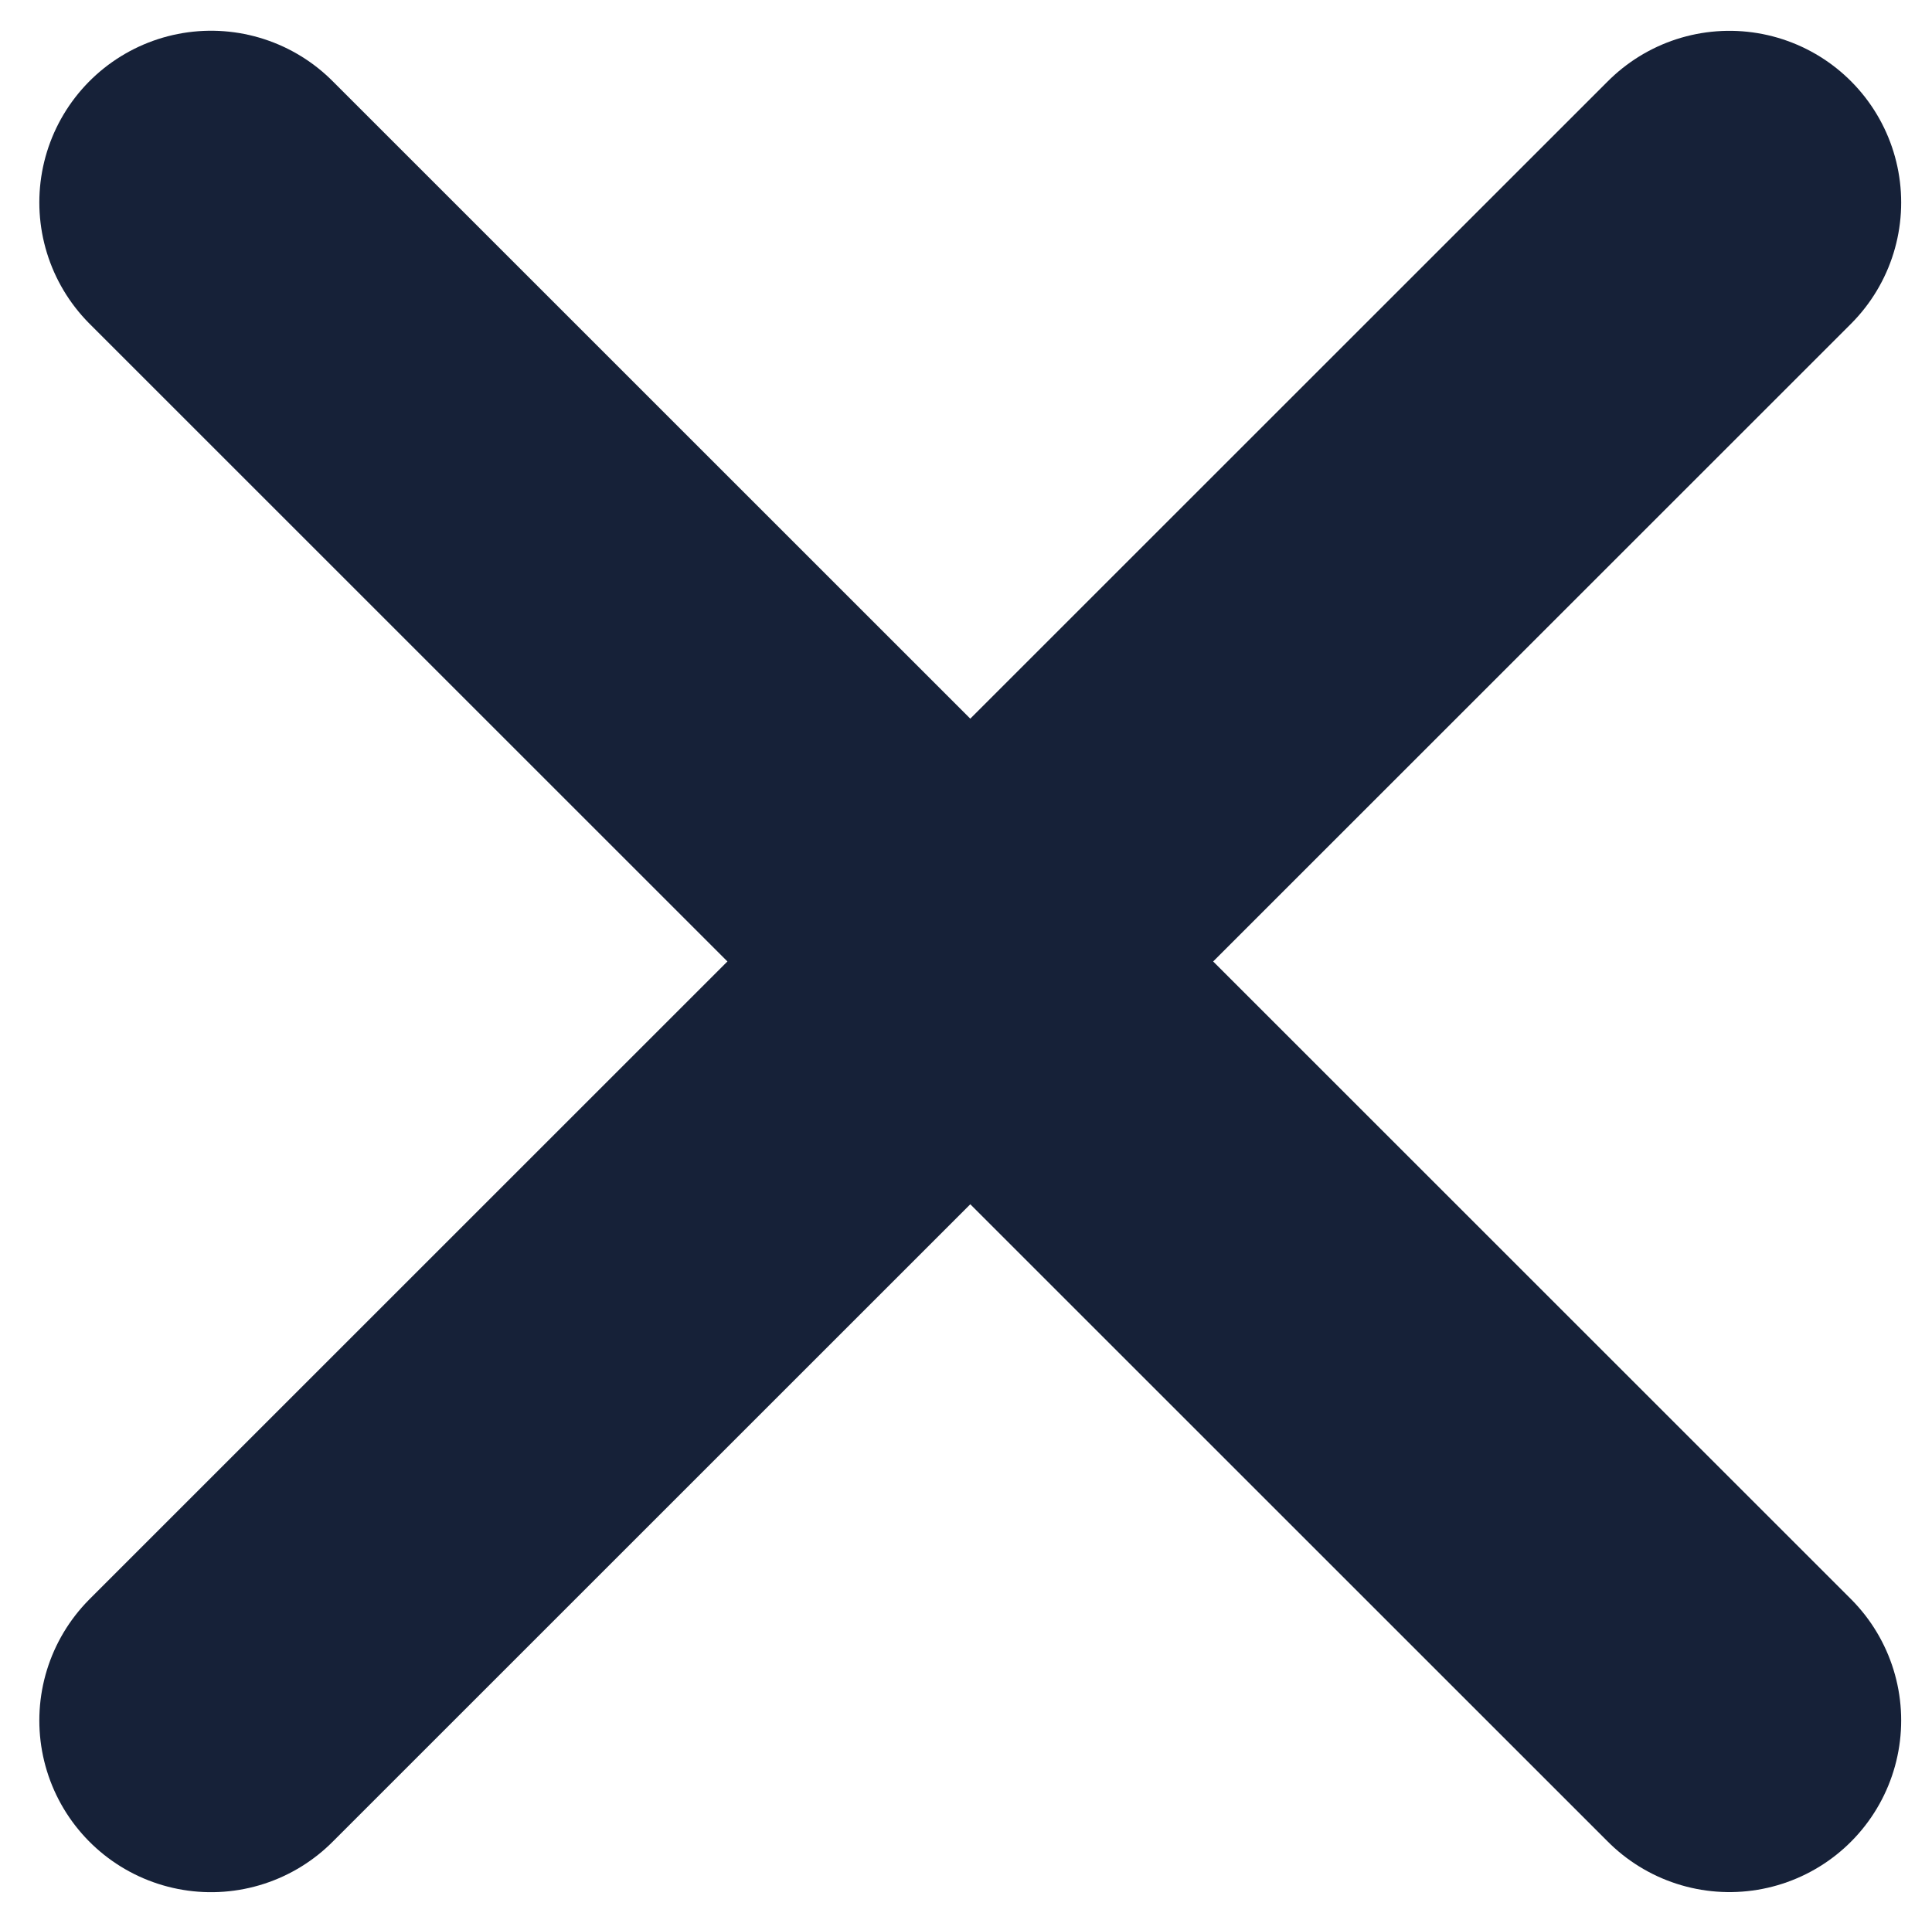
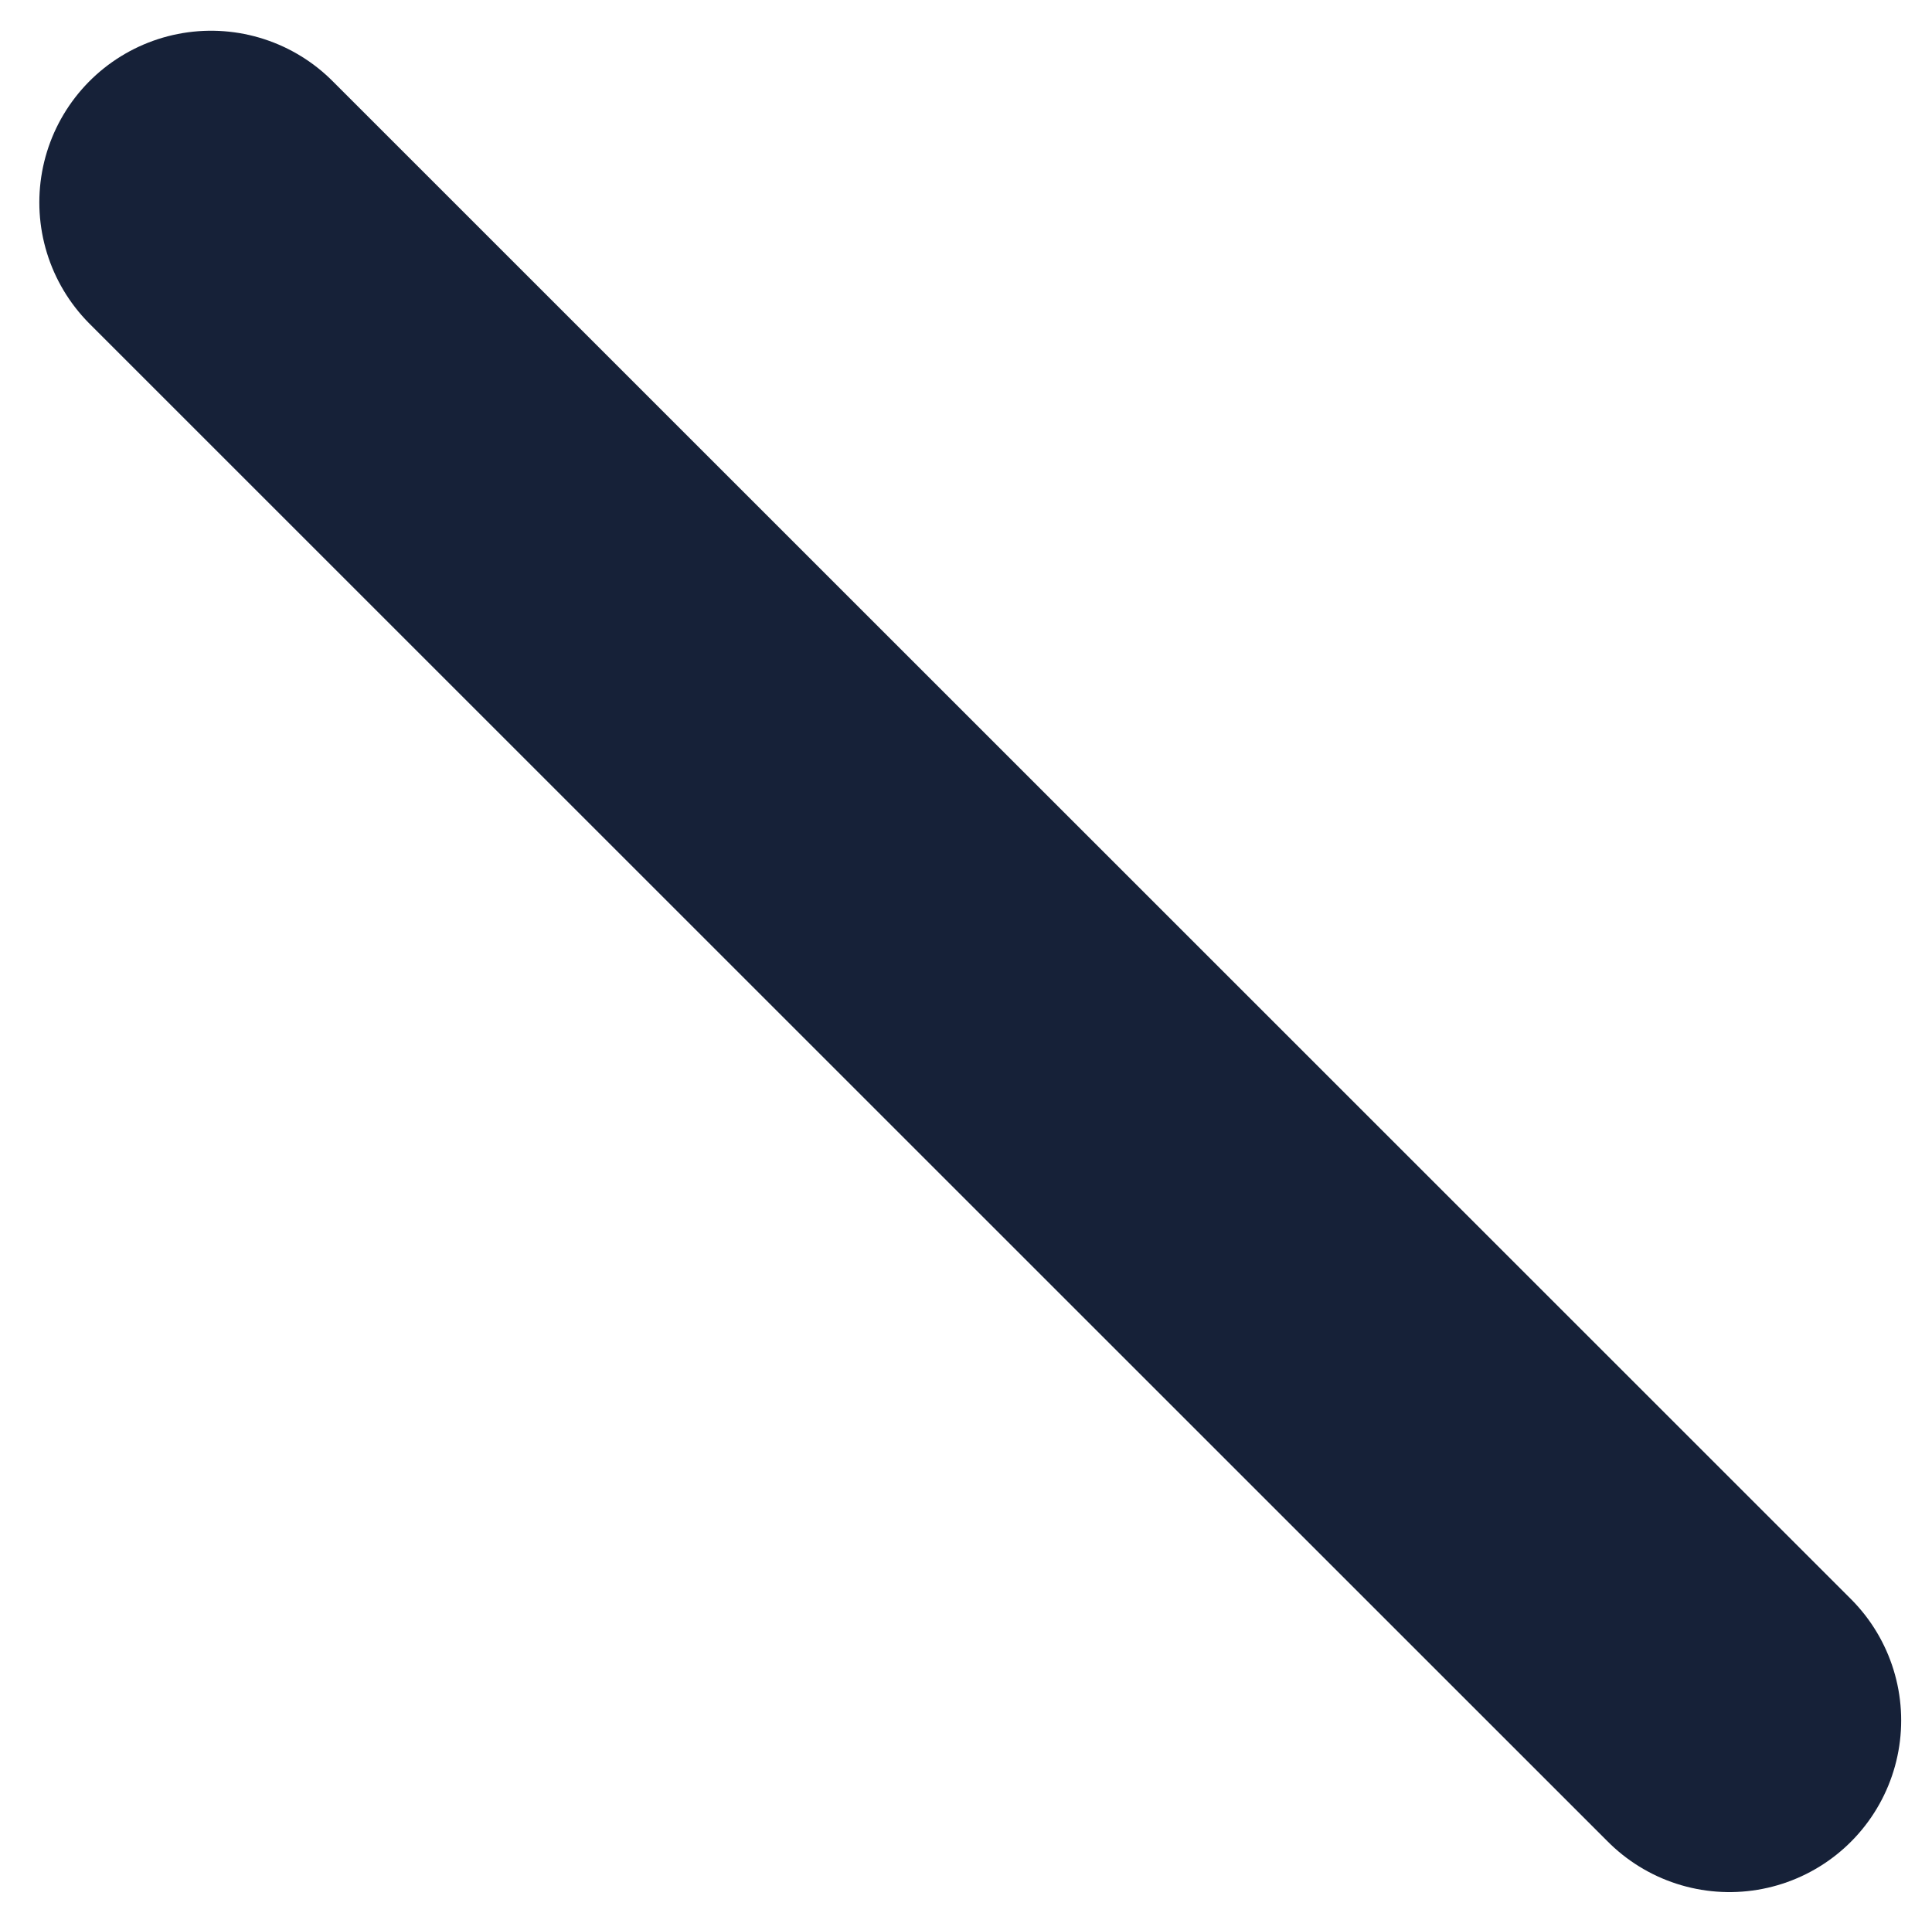
<svg xmlns="http://www.w3.org/2000/svg" width="225" height="224" viewBox="0 0 225 224" fill="none">
  <path d="M24.58 23.58L201.41 200.41" stroke="#162138" stroke-width="40" stroke-linecap="round" stroke-linejoin="round" />
-   <path d="M24.58 200.42L201.41 23.59" stroke="#162138" stroke-width="40" stroke-linecap="round" stroke-linejoin="round" />
</svg>